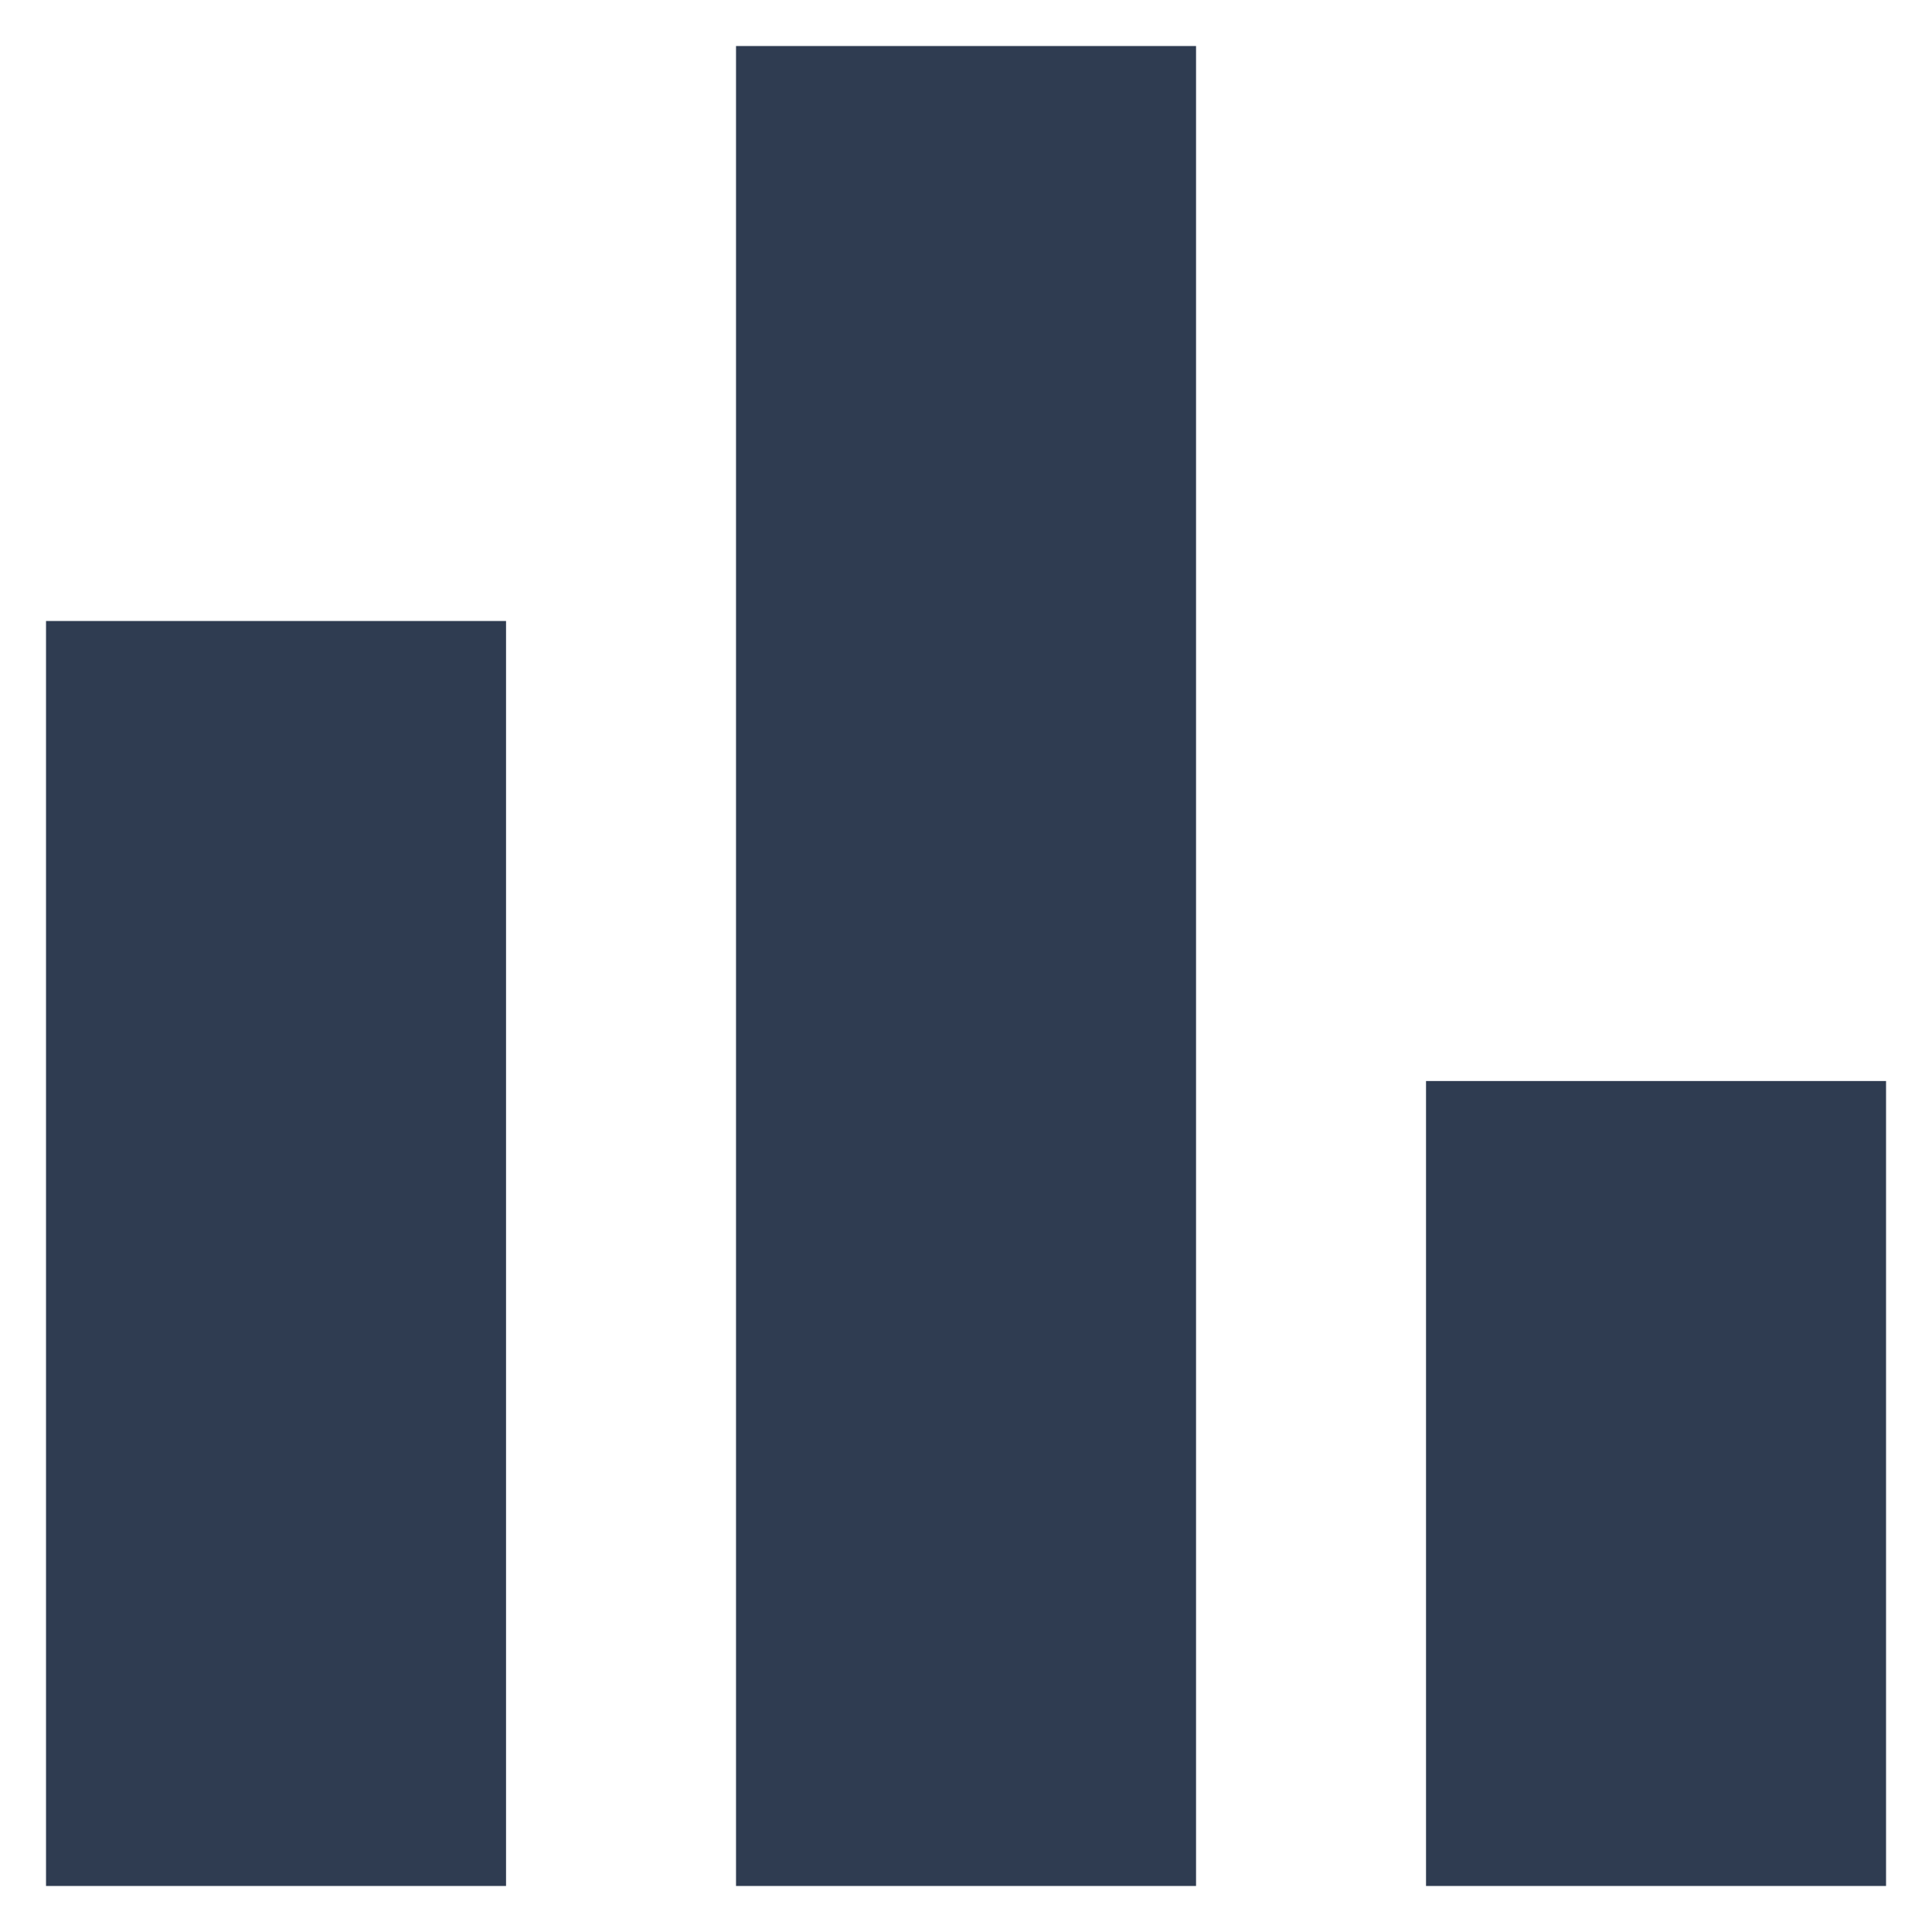
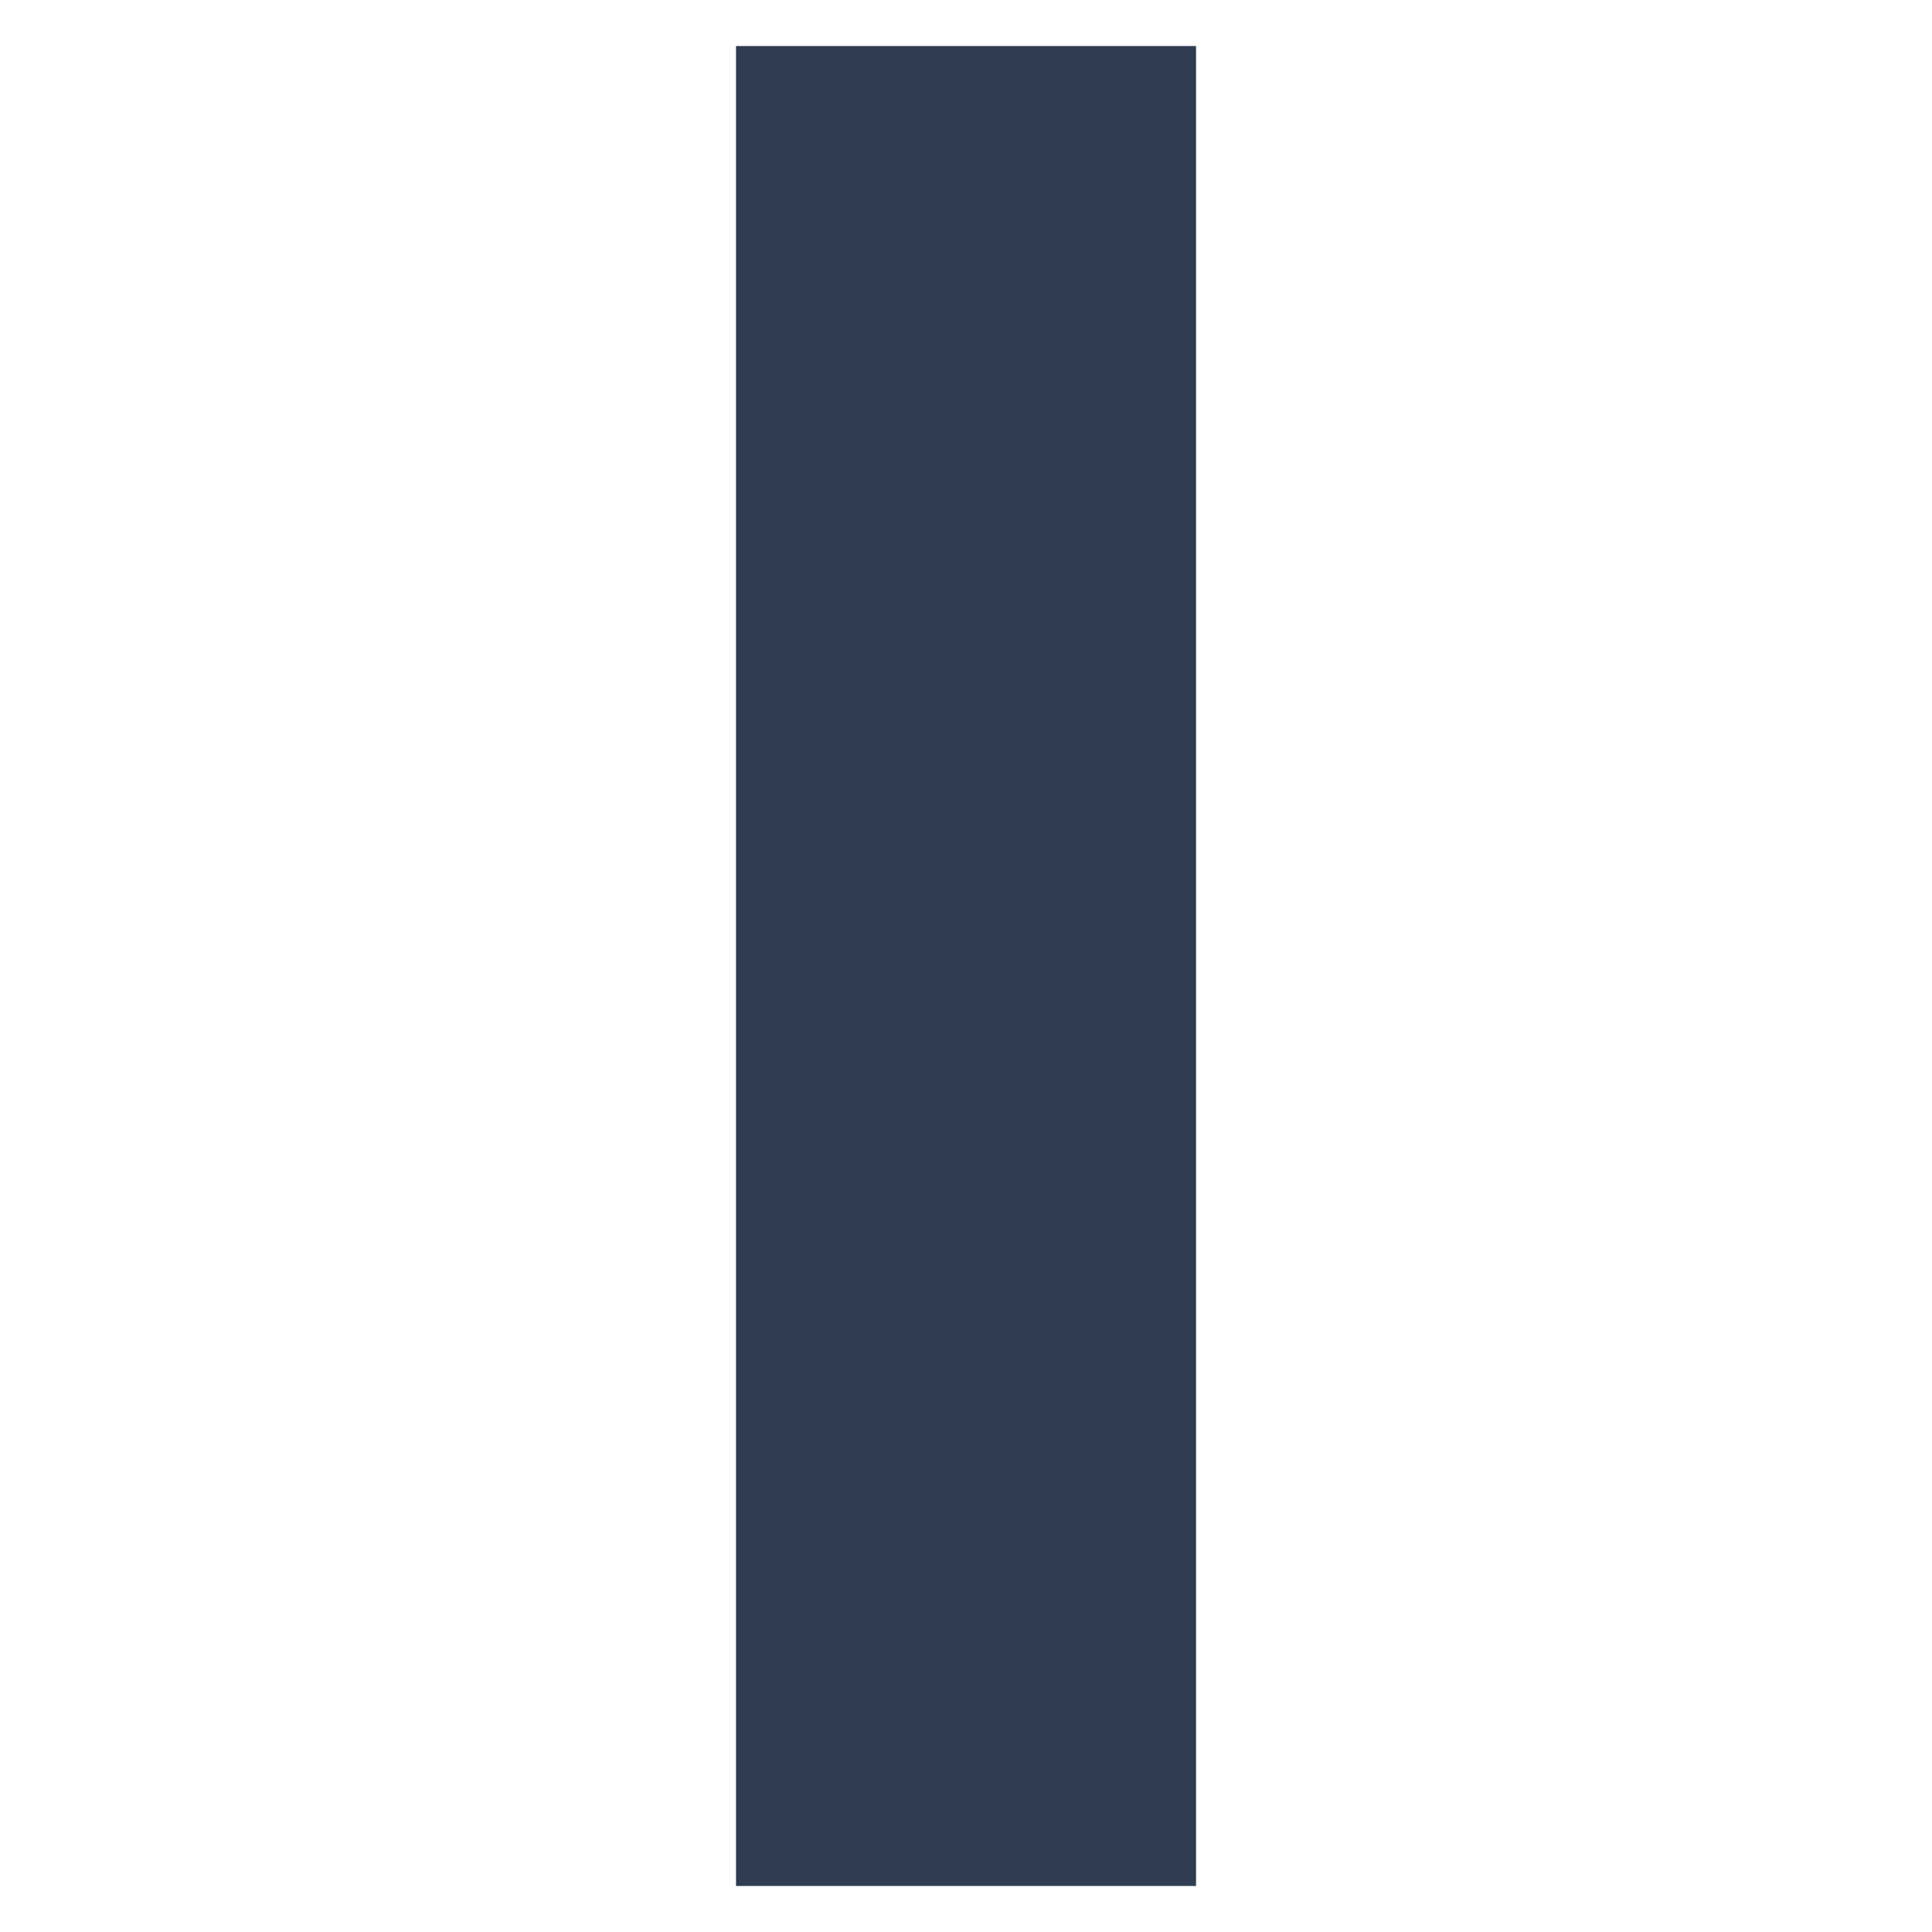
<svg xmlns="http://www.w3.org/2000/svg" width="28" height="28" viewBox="0 0 28 28" fill="none">
-   <path d="M7.334 9H0.667V27.333H7.334V9Z" fill="#2F3C51" />
-   <path d="M27.334 15.667H20.667V27.333H27.334V15.667Z" fill="#2F3C51" />
-   <path d="M17.334 0.667H10.667V27.333H17.334V0.667Z" fill="#2F3C51" />
+   <path d="M17.334 0.667H10.667V27.333H17.334Z" fill="#2F3C51" />
</svg>